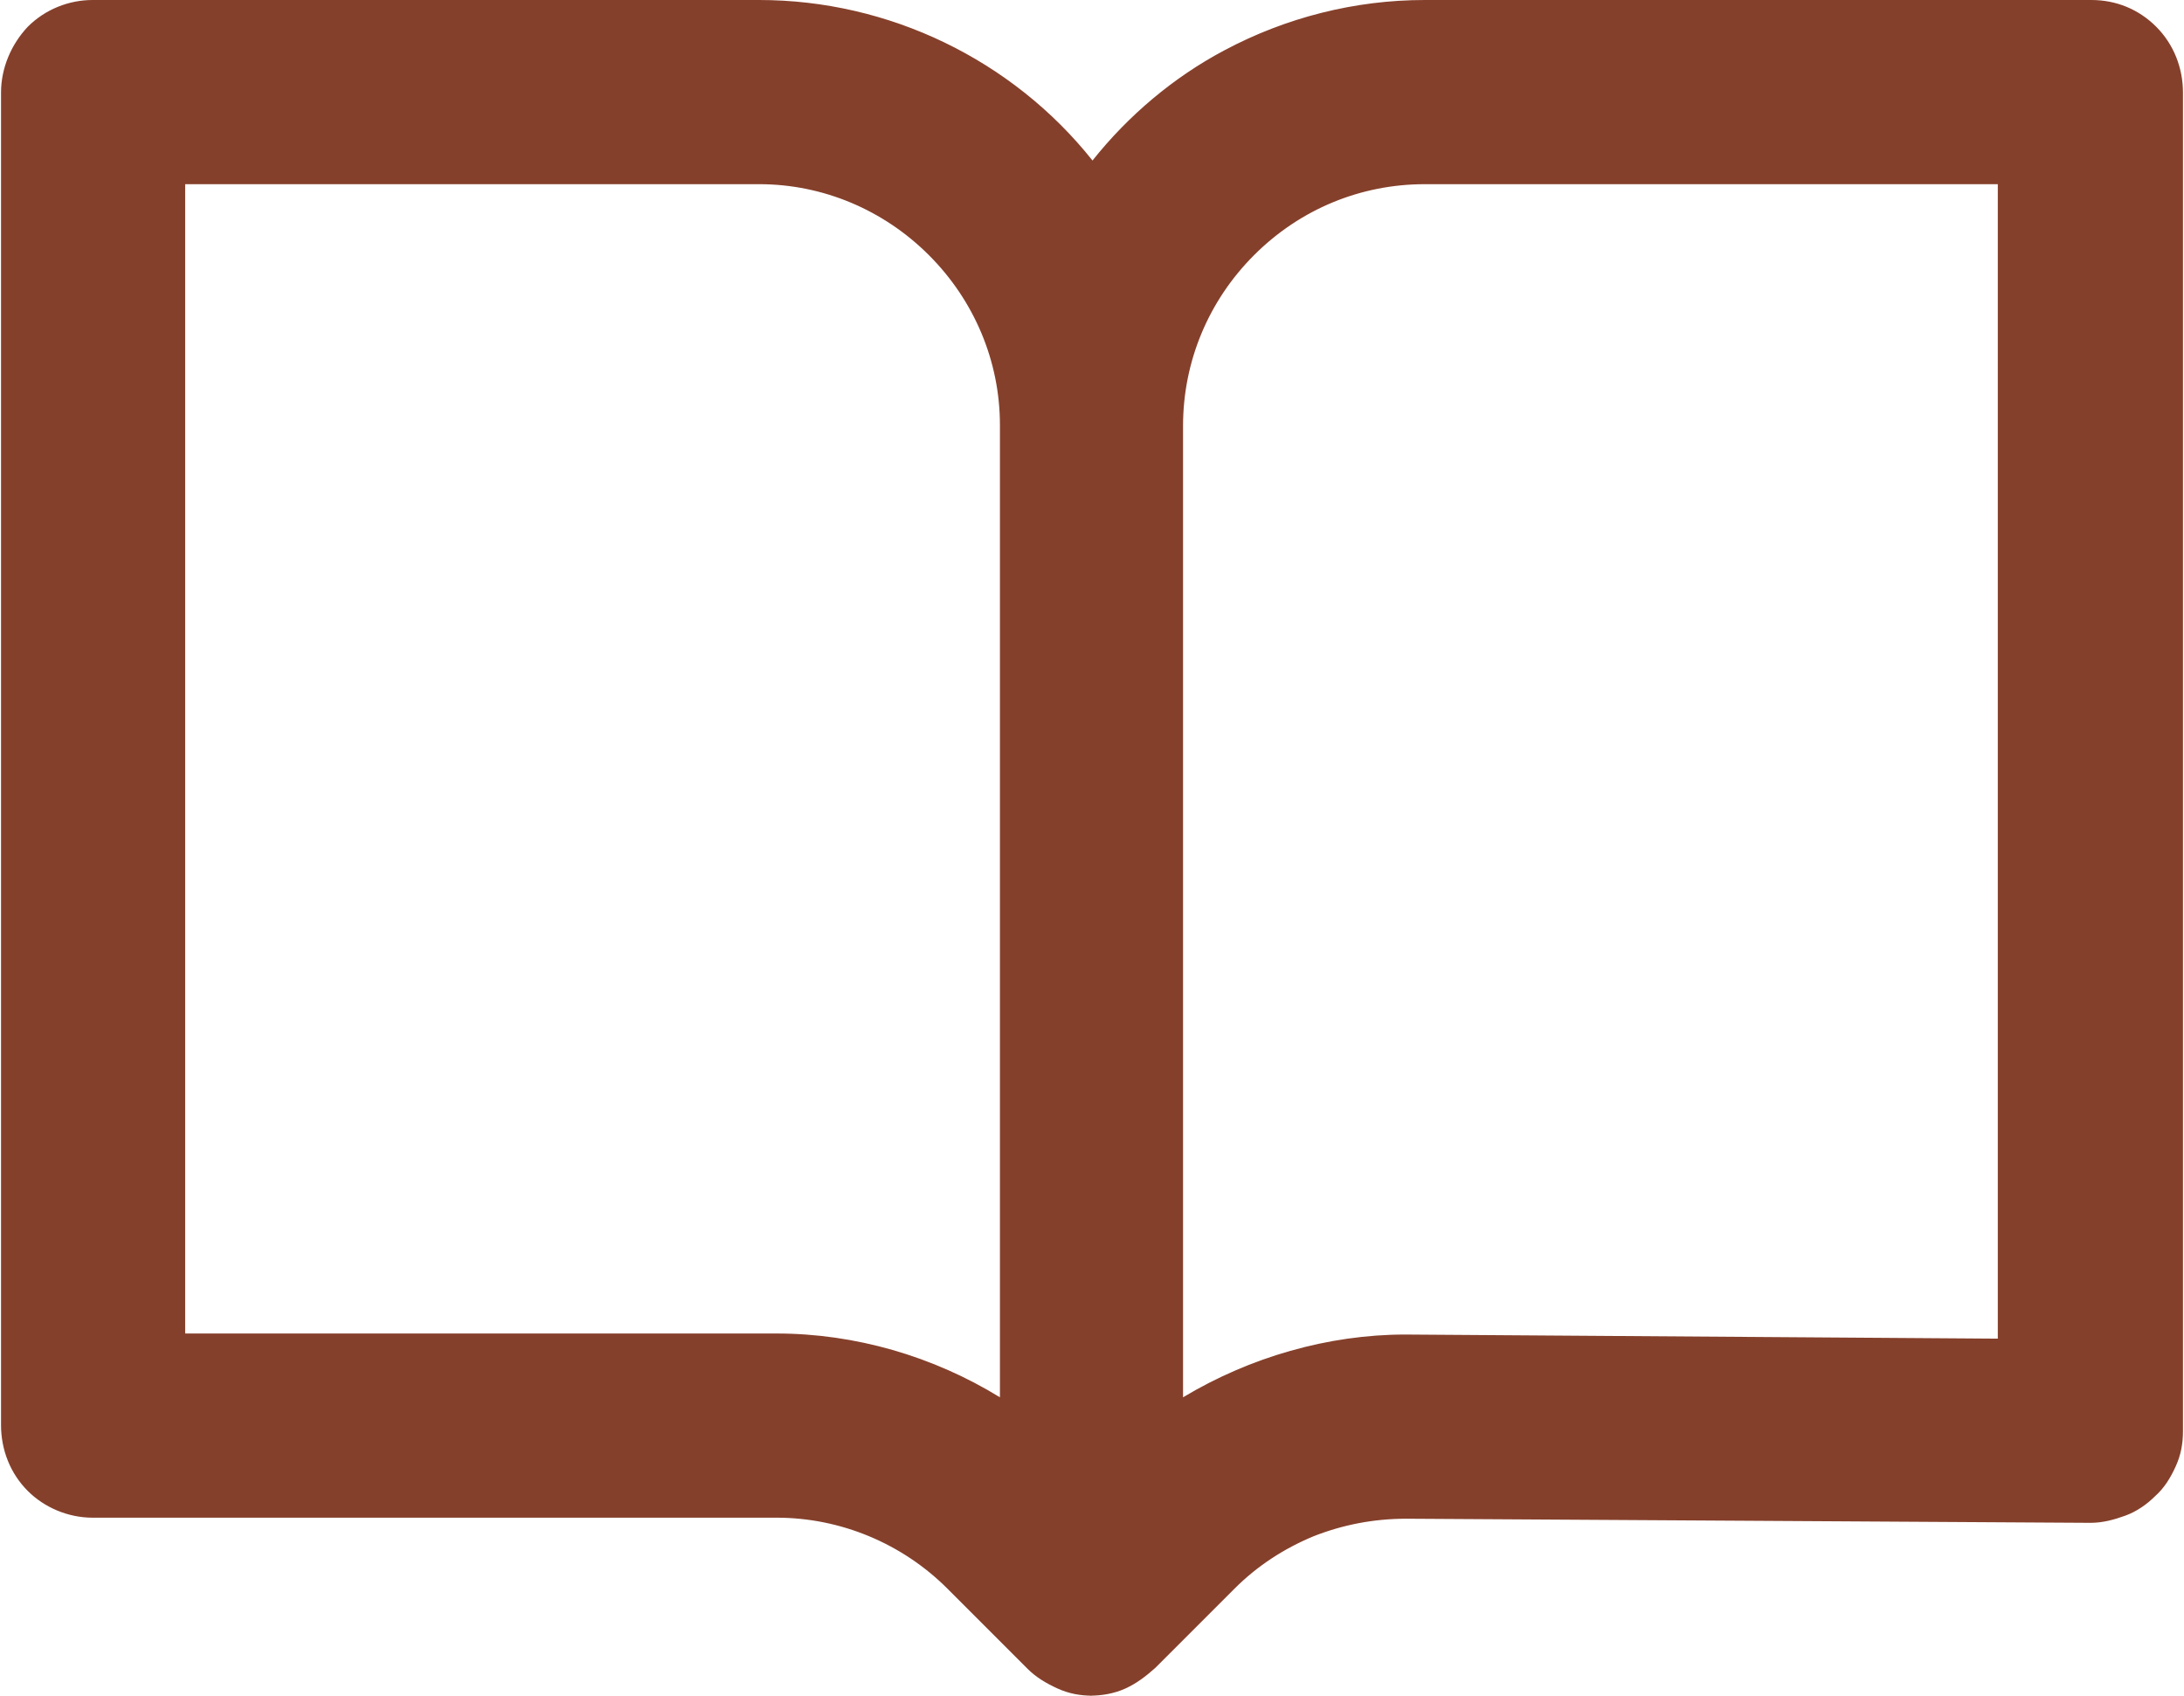
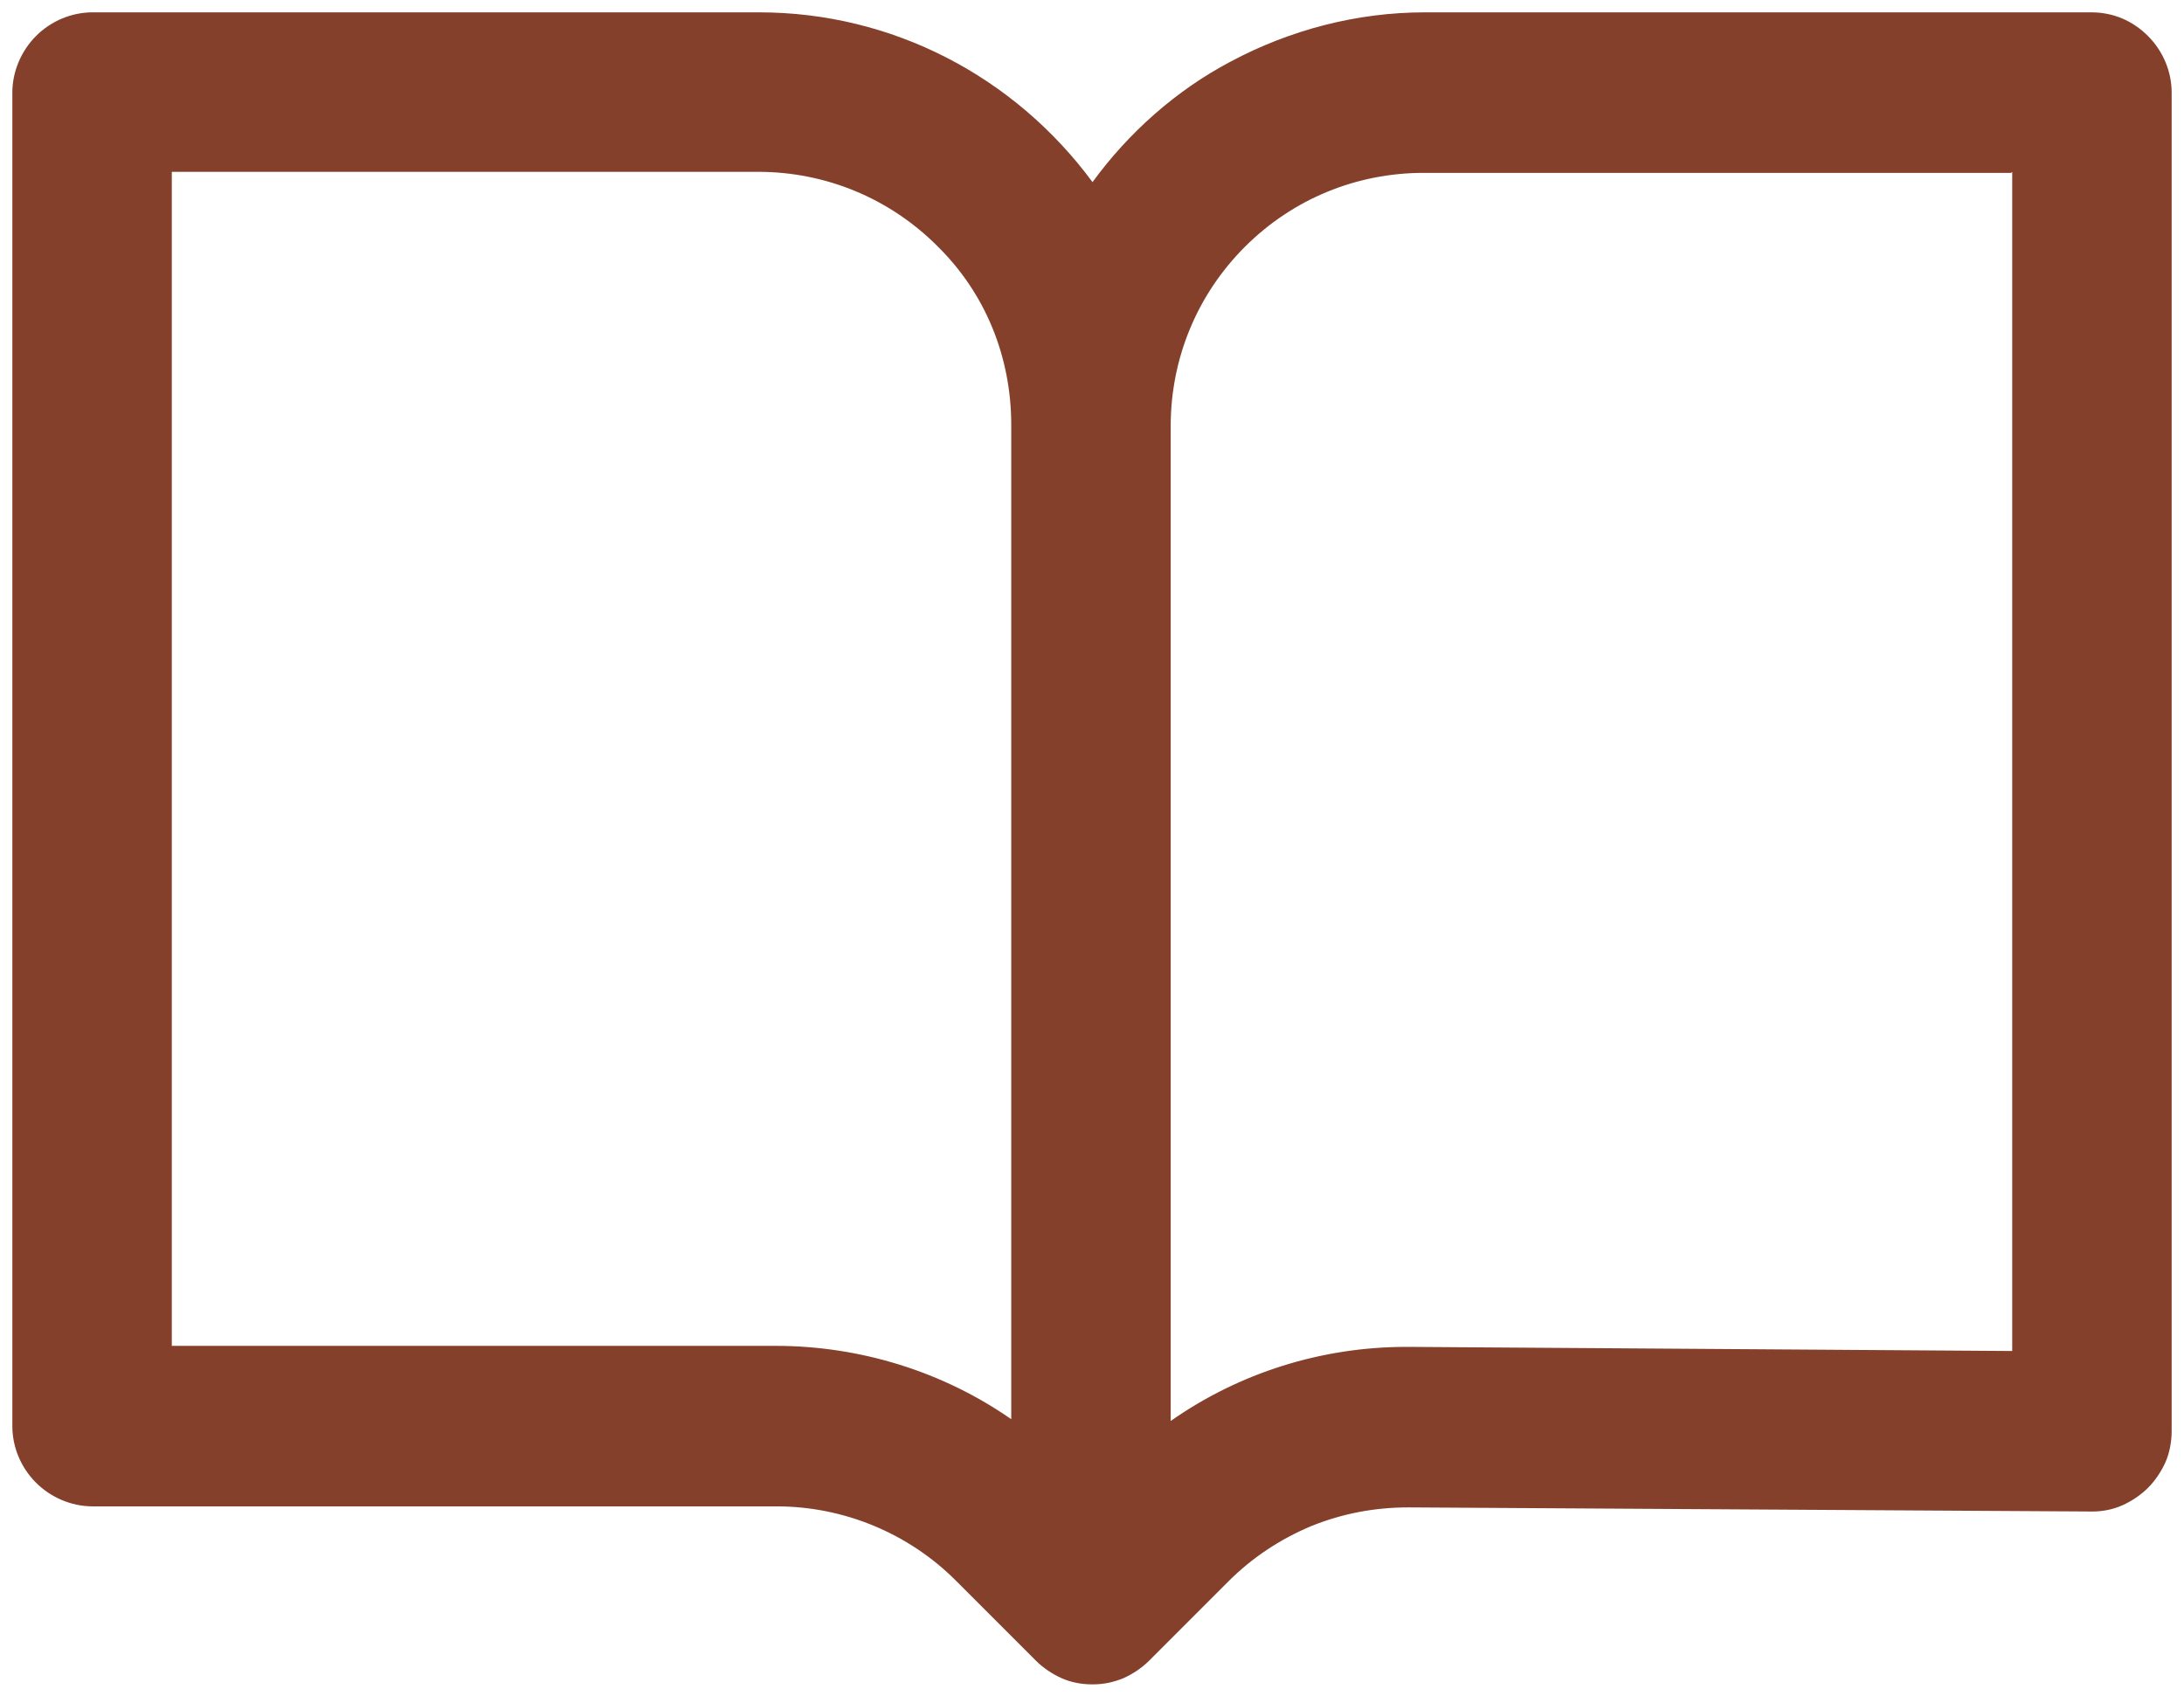
<svg xmlns="http://www.w3.org/2000/svg" id="Capa_2" viewBox="0 0 21.23 16.48">
  <defs fill="#000000">
    <style>
      .cls-1 {
        fill: #85402b;
      }
    </style>
  </defs>
  <g id="Capa_1-2" data-name="Capa_1">
    <g>
      <path class="cls-1" d="M20.88.35c-.15-.15-.34-.23-.55-.23h-6.48c-.66,0-1.31.17-1.89.48-.53.28-.99.69-1.34,1.17-.76-1.03-1.95-1.65-3.24-1.65H.9c-.2,0-.4.08-.55.23-.14.14-.23.34-.23.55v12.96c0,.2.08.4.23.55.14.14.34.23.55.23h6.65c.65,0,1.28.26,1.74.72l.78.78c.07.07.16.13.25.17.09.04.19.06.3.06s.2-.02.3-.06c.09-.04.18-.1.25-.17l.77-.77c.23-.23.5-.41.81-.54.3-.12.61-.18.94-.18h.01l6.64.04h0c.1,0,.2-.02.29-.06.09-.04.18-.1.25-.17.07-.07.13-.16.17-.25.04-.09.06-.2.06-.3V.9c0-.2-.08-.4-.23-.55ZM19.56,1.67v11.46l-5.86-.04h-.03c-.82,0-1.62.25-2.29.72V4.14c0-.66.26-1.28.72-1.74.47-.47,1.09-.72,1.74-.72h5.71ZM9.84,13.8c-.67-.47-1.48-.72-2.3-.72H1.67V1.67h5.7c.66,0,1.28.26,1.74.72.47.46.72,1.08.72,1.74v9.67Z" fill="#000000" />
-       <path class="cls-1" d="M10.62,16.48c-.12,0-.23-.02-.34-.07-.11-.05-.21-.11-.29-.19l-.78-.78c-.44-.44-1.04-.69-1.66-.69H.9c-.24,0-.47-.1-.63-.26-.17-.17-.26-.4-.26-.64V.9c0-.24.1-.47.26-.64.17-.17.4-.26.63-.26h6.48c1.26,0,2.46.58,3.24,1.56.35-.44.79-.81,1.28-1.07.6-.32,1.27-.49,1.95-.49h6.48c.24,0,.46.09.63.26h0c.17.17.26.4.26.64v13.01c0,.12-.02.23-.07.34-.05.11-.11.21-.2.29-.08.08-.18.15-.29.19-.11.04-.22.07-.34.07l-6.65-.04c-.32,0-.62.06-.9.17-.29.12-.55.29-.77.51l-.77.77c-.09.08-.18.15-.29.2-.11.05-.23.07-.35.07ZM.9.25c-.17,0-.34.07-.46.19-.12.12-.19.29-.19.46v12.96c0,.17.07.34.19.46s.29.19.46.19h6.65c.68,0,1.35.28,1.83.76l.78.78c.06.06.13.11.21.14.15.06.34.07.5,0,.08-.03.15-.08.21-.14l.77-.77c.24-.24.53-.43.85-.57.31-.13.65-.19.99-.19l6.65.04c.09,0,.17-.02.25-.05.08-.03.15-.08.21-.14.06-.06.11-.13.14-.21.03-.08.05-.16.05-.25V.9c0-.17-.07-.34-.19-.46h0c-.12-.12-.29-.19-.46-.19h-6.48c-.64,0-1.28.16-1.84.46-.51.27-.96.67-1.3,1.13l-.1.14-.1-.14c-.73-1-1.9-1.59-3.14-1.59H.9ZM11.26,14.04V4.14c0-.69.27-1.34.76-1.83.49-.49,1.14-.76,1.83-.76h5.83v11.71l-5.98-.04c-.81,0-1.6.25-2.24.69l-.2.14ZM13.85,1.79c-.62,0-1.21.24-1.66.69-.44.44-.69,1.03-.69,1.66v9.44c.65-.39,1.41-.61,2.16-.61l5.76.04V1.79h-5.58ZM9.97,14.04l-.2-.14c-.65-.45-1.44-.7-2.22-.7H1.55V1.54h5.83c.69,0,1.34.27,1.83.76.49.49.76,1.14.76,1.83v9.91ZM1.8,12.96h5.75c.76,0,1.52.22,2.17.62V4.13c0-.62-.25-1.21-.69-1.65-.44-.44-1.03-.69-1.65-.69H1.8v11.16Z" fill="#000000" />
    </g>
  </g>
</svg>